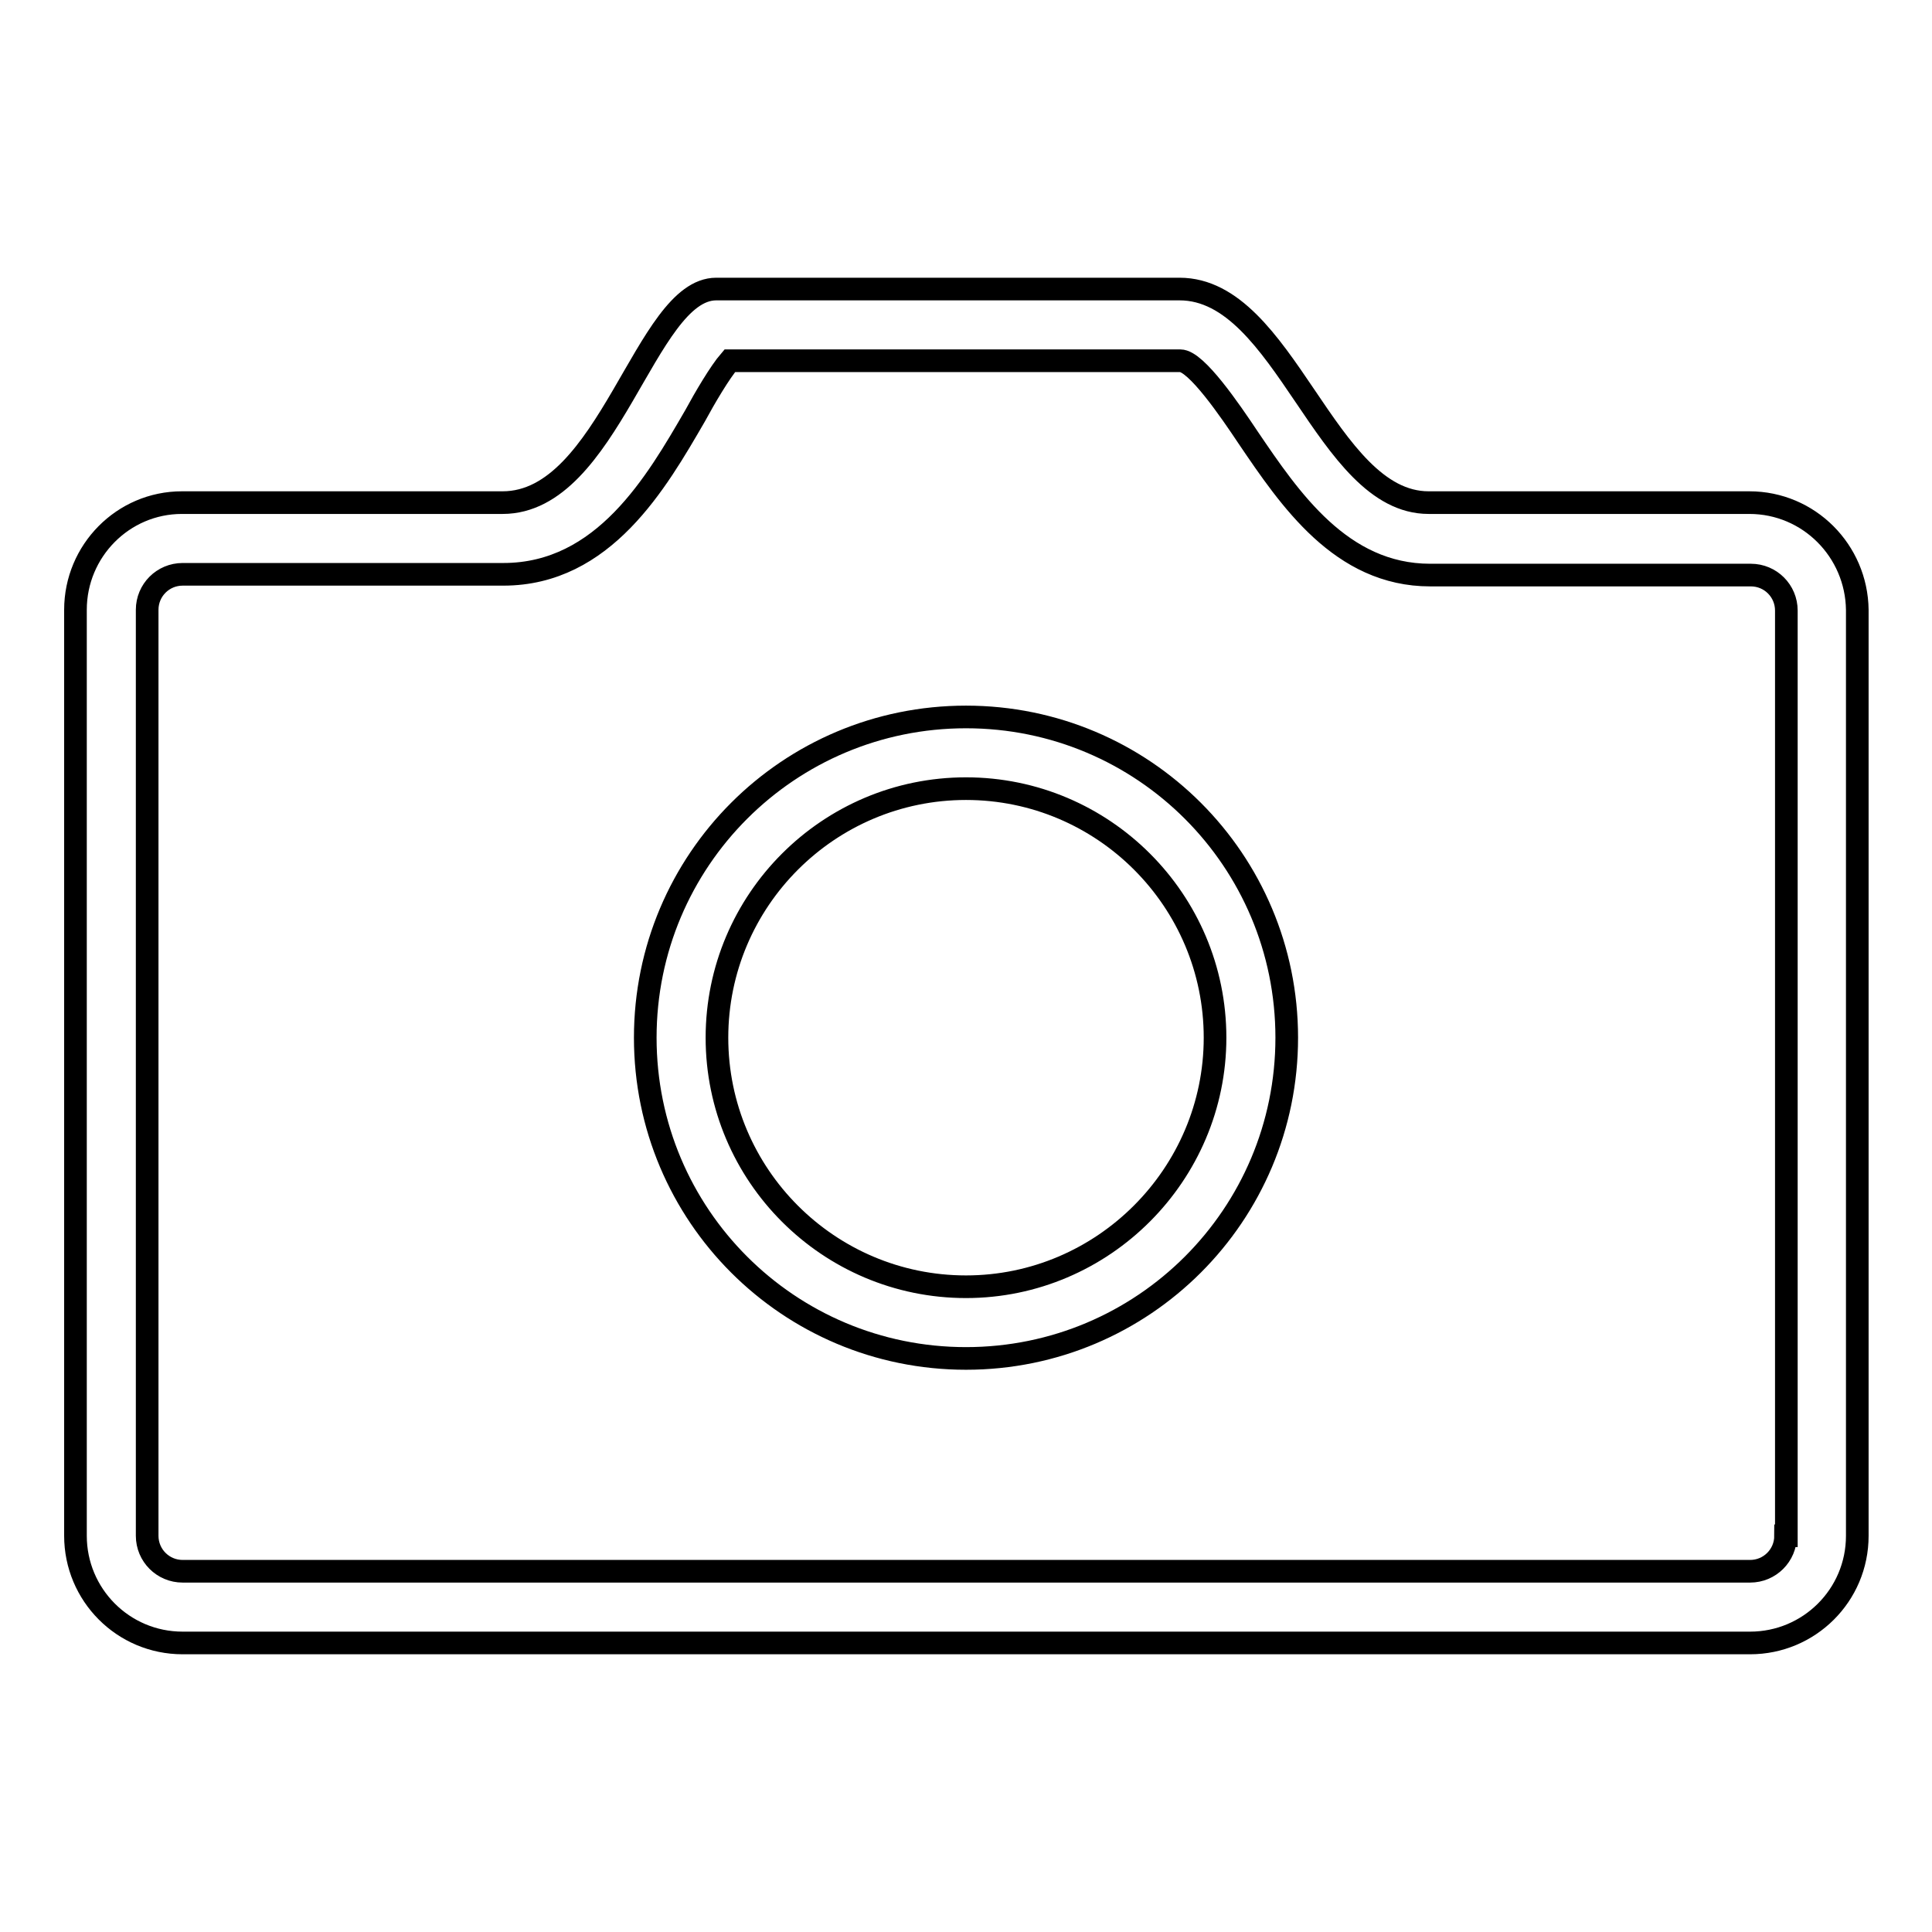
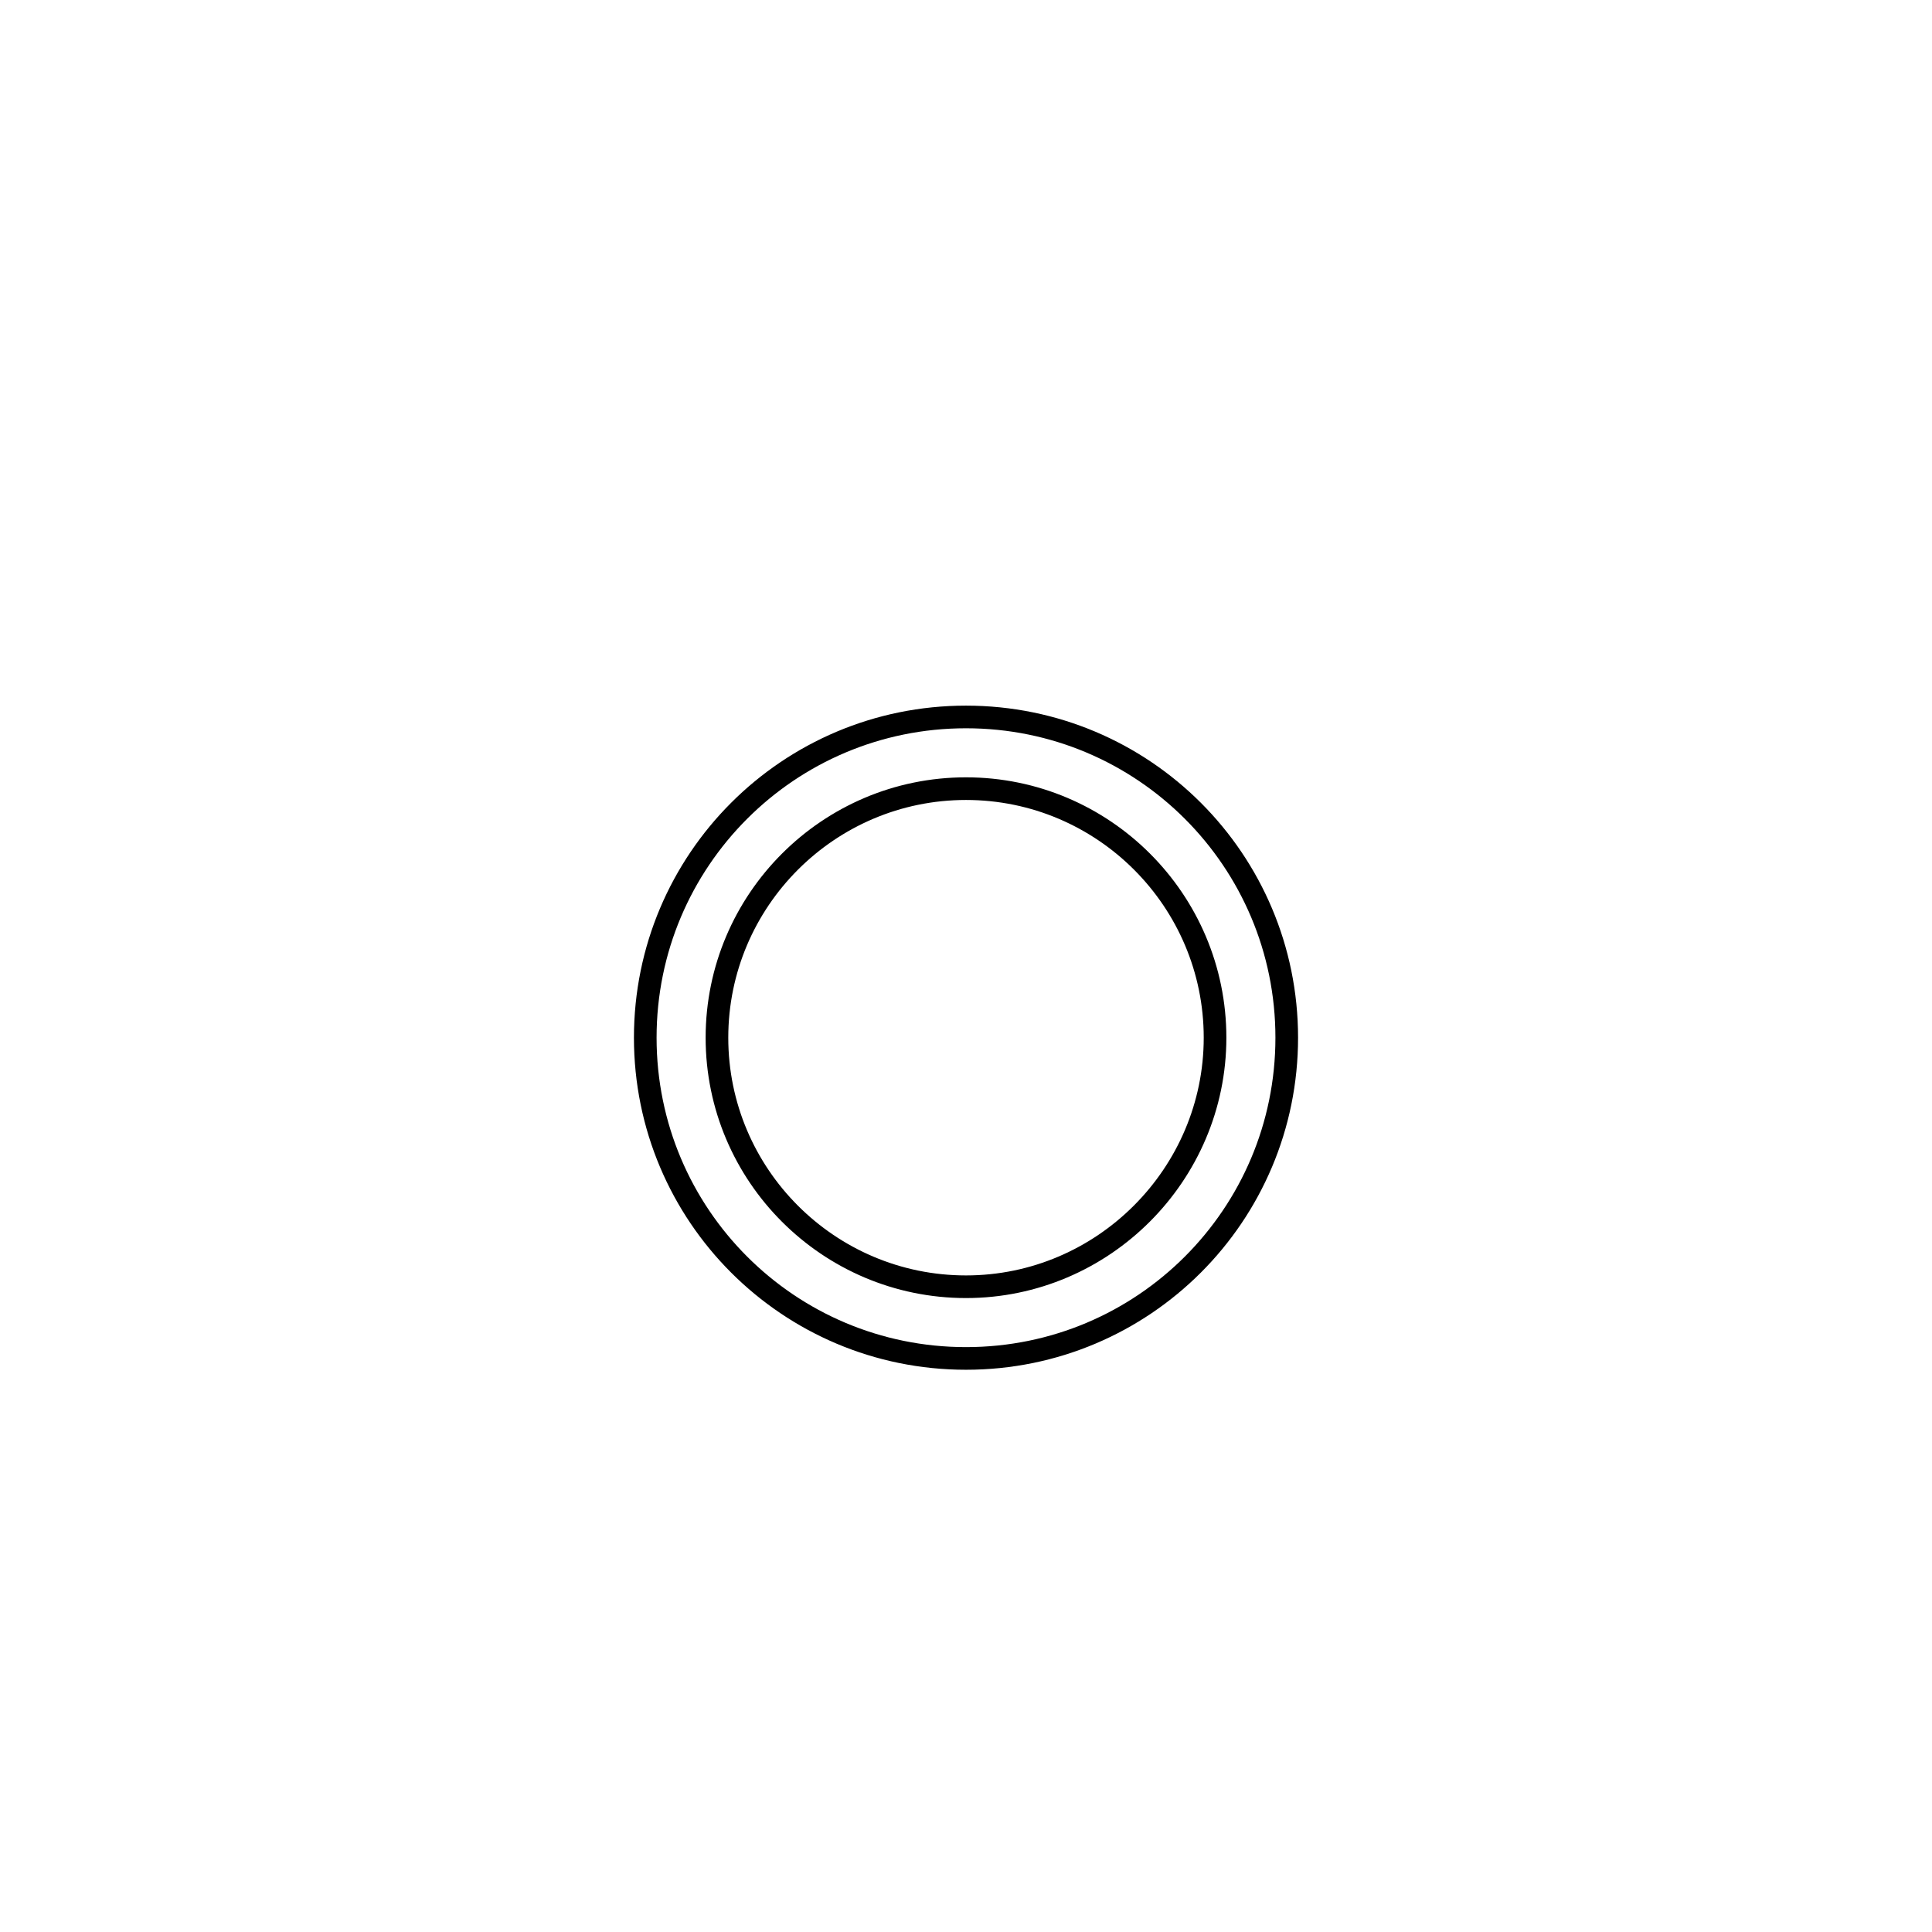
<svg xmlns="http://www.w3.org/2000/svg" version="1.1" x="0px" y="0px" viewBox="0 0 256 256" enable-background="new 0 0 256 256" xml:space="preserve">
  <g>
    <g>
-       <path stroke-width="3" fill-opacity="0" stroke="#000000" d="M231.8,66.6c0,0-32.5,0-42.5,0c-13.7,0-19-28.3-33-28.3c-9.3,0-52.1,0-61.4,0c-9.4,0-14.2,28.3-28.3,28.3c-14.2,0-42.5,0-42.5,0C16.3,66.6,10,73,10,80.8v122.7c0,7.8,6.3,14.2,14.2,14.2h207.7c7.8,0,14.2-6.3,14.2-14.2V80.8C246,73,239.7,66.6,231.8,66.6z M236.6,203.5c0,2.6-2.1,4.7-4.7,4.7H24.2c-2.6,0-4.7-2.1-4.7-4.7V80.8c0-2.6,2.1-4.7,4.7-4.7h42.5c13.3,0,20.3-12.2,25.4-21c1.3-2.4,3.3-5.8,4.6-7.3h59.7c2.1,0,6.6,6.6,9,10.2c5.5,8.1,12.3,18.2,24.1,18.2h42.5c2.6,0,4.7,2.1,4.7,4.7V203.5L236.6,203.5z" />
      <path stroke-width="3" fill-opacity="0" stroke="#000000" d="M128,95c-23.5,0-42.5,19-42.5,42.5c0,23.5,19,42.5,42.5,42.5c23.5,0,42.5-19,42.5-42.5C170.5,114,151.5,95,128,95z M128,170.5c-18.2,0-33-14.8-33-33c0-18.2,14.8-33,33-33c18.2,0,33,14.8,33,33C161,155.6,146.2,170.5,128,170.5z" />
    </g>
  </g>
</svg>